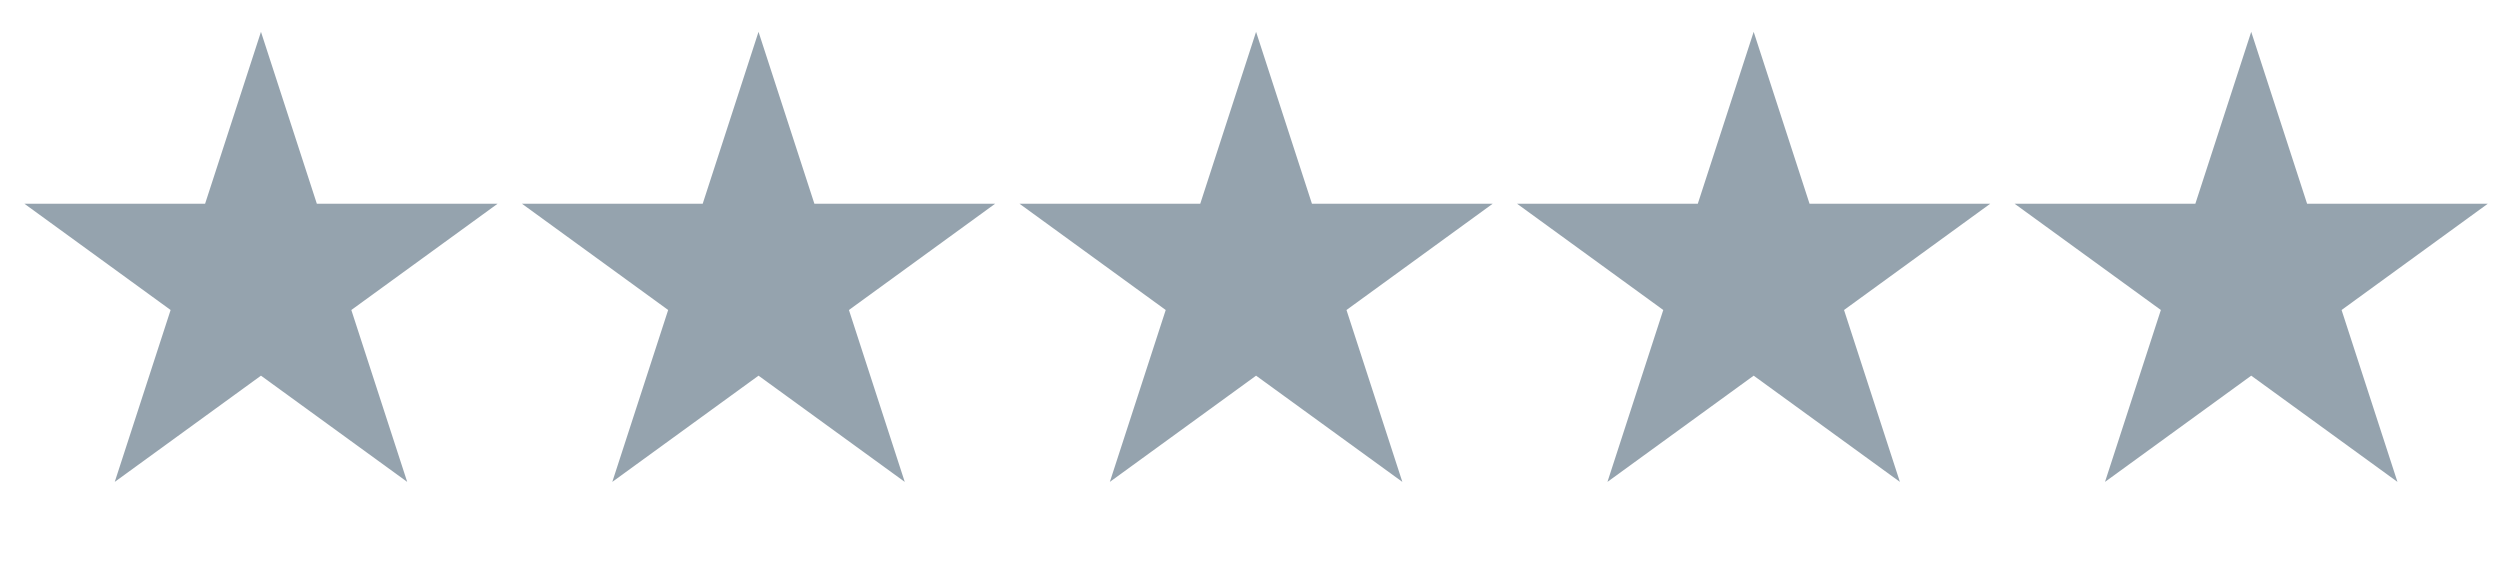
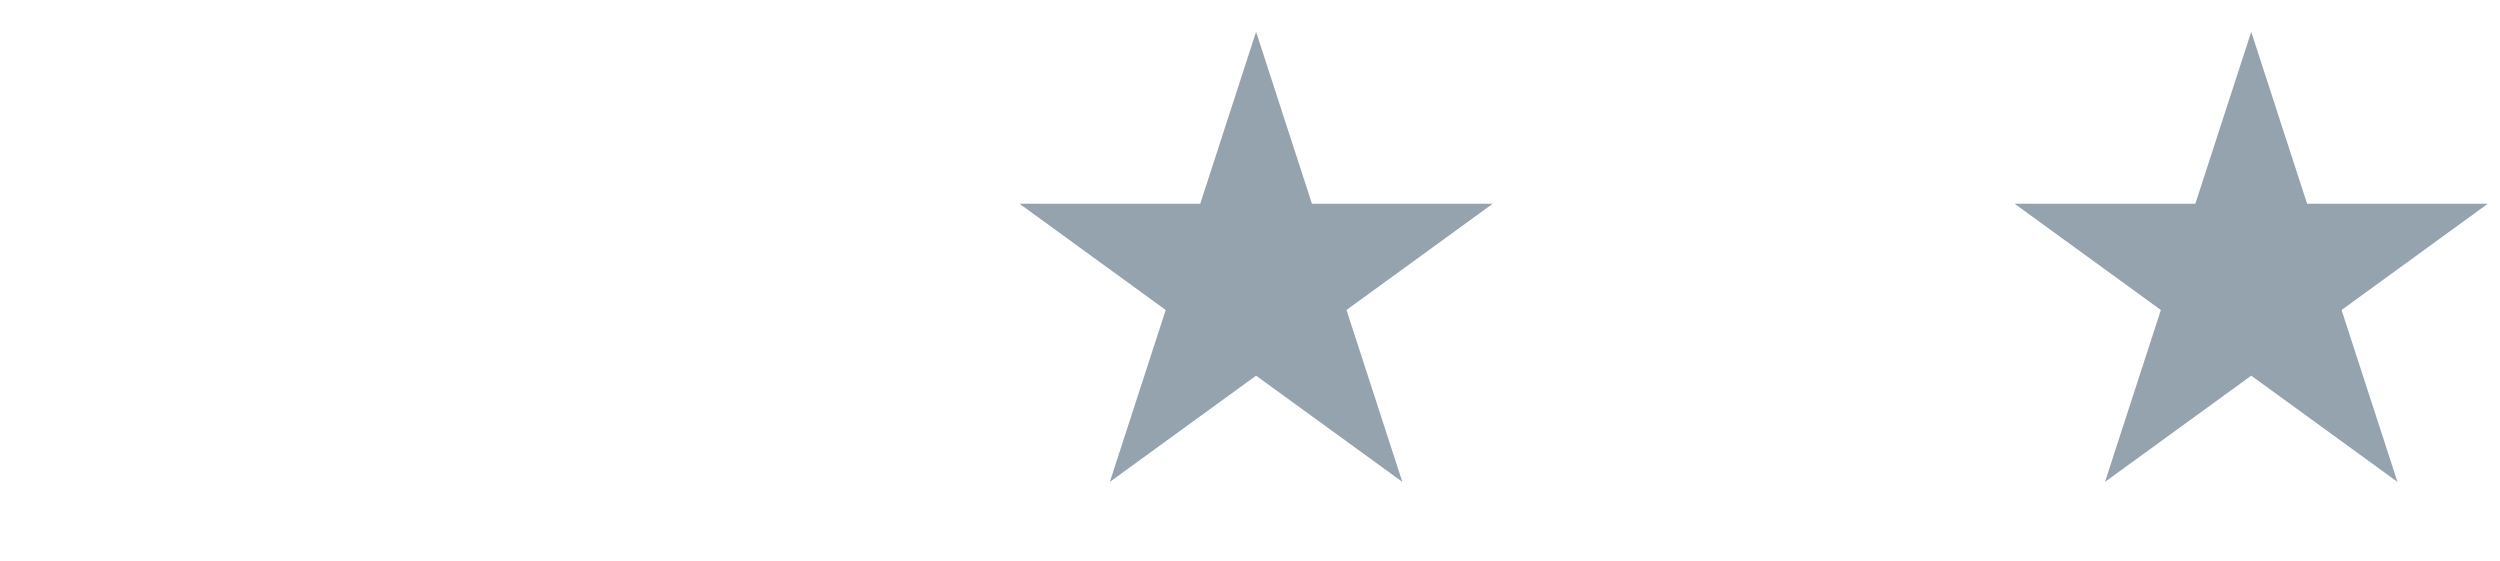
<svg xmlns="http://www.w3.org/2000/svg" width="49" height="11" viewBox="0 0 49 11" fill="none">
-   <path d="M5.115 0.624L6.21 3.993H9.753L6.886 6.076L7.981 9.445L5.115 7.363L2.249 9.445L3.344 6.076L0.478 3.993H4.02L5.115 0.624Z" fill="#95A3AE" />
-   <path d="M14.867 0.624L15.962 3.993H19.505L16.639 6.076L17.733 9.445L14.867 7.363L12.001 9.445L13.096 6.076L10.23 3.993H13.773L14.867 0.624Z" fill="#95A3AE" />
  <path d="M24.619 0.624L25.714 3.993H29.257L26.391 6.076L27.486 9.445L24.619 7.363L21.753 9.445L22.848 6.076L19.982 3.993H23.525L24.619 0.624Z" fill="#95A3AE" />
-   <path d="M34.372 0.624L35.467 3.993H39.009L36.143 6.076L37.238 9.445L34.372 7.363L31.506 9.445L32.6 6.076L29.734 3.993H33.277L34.372 0.624Z" fill="#95A3AE" />
  <path d="M44.124 0.624L45.219 3.993H48.761L45.895 6.076L46.99 9.445L44.124 7.363L41.258 9.445L42.353 6.076L39.486 3.993H43.029L44.124 0.624Z" fill="#95A3AE" />
</svg>